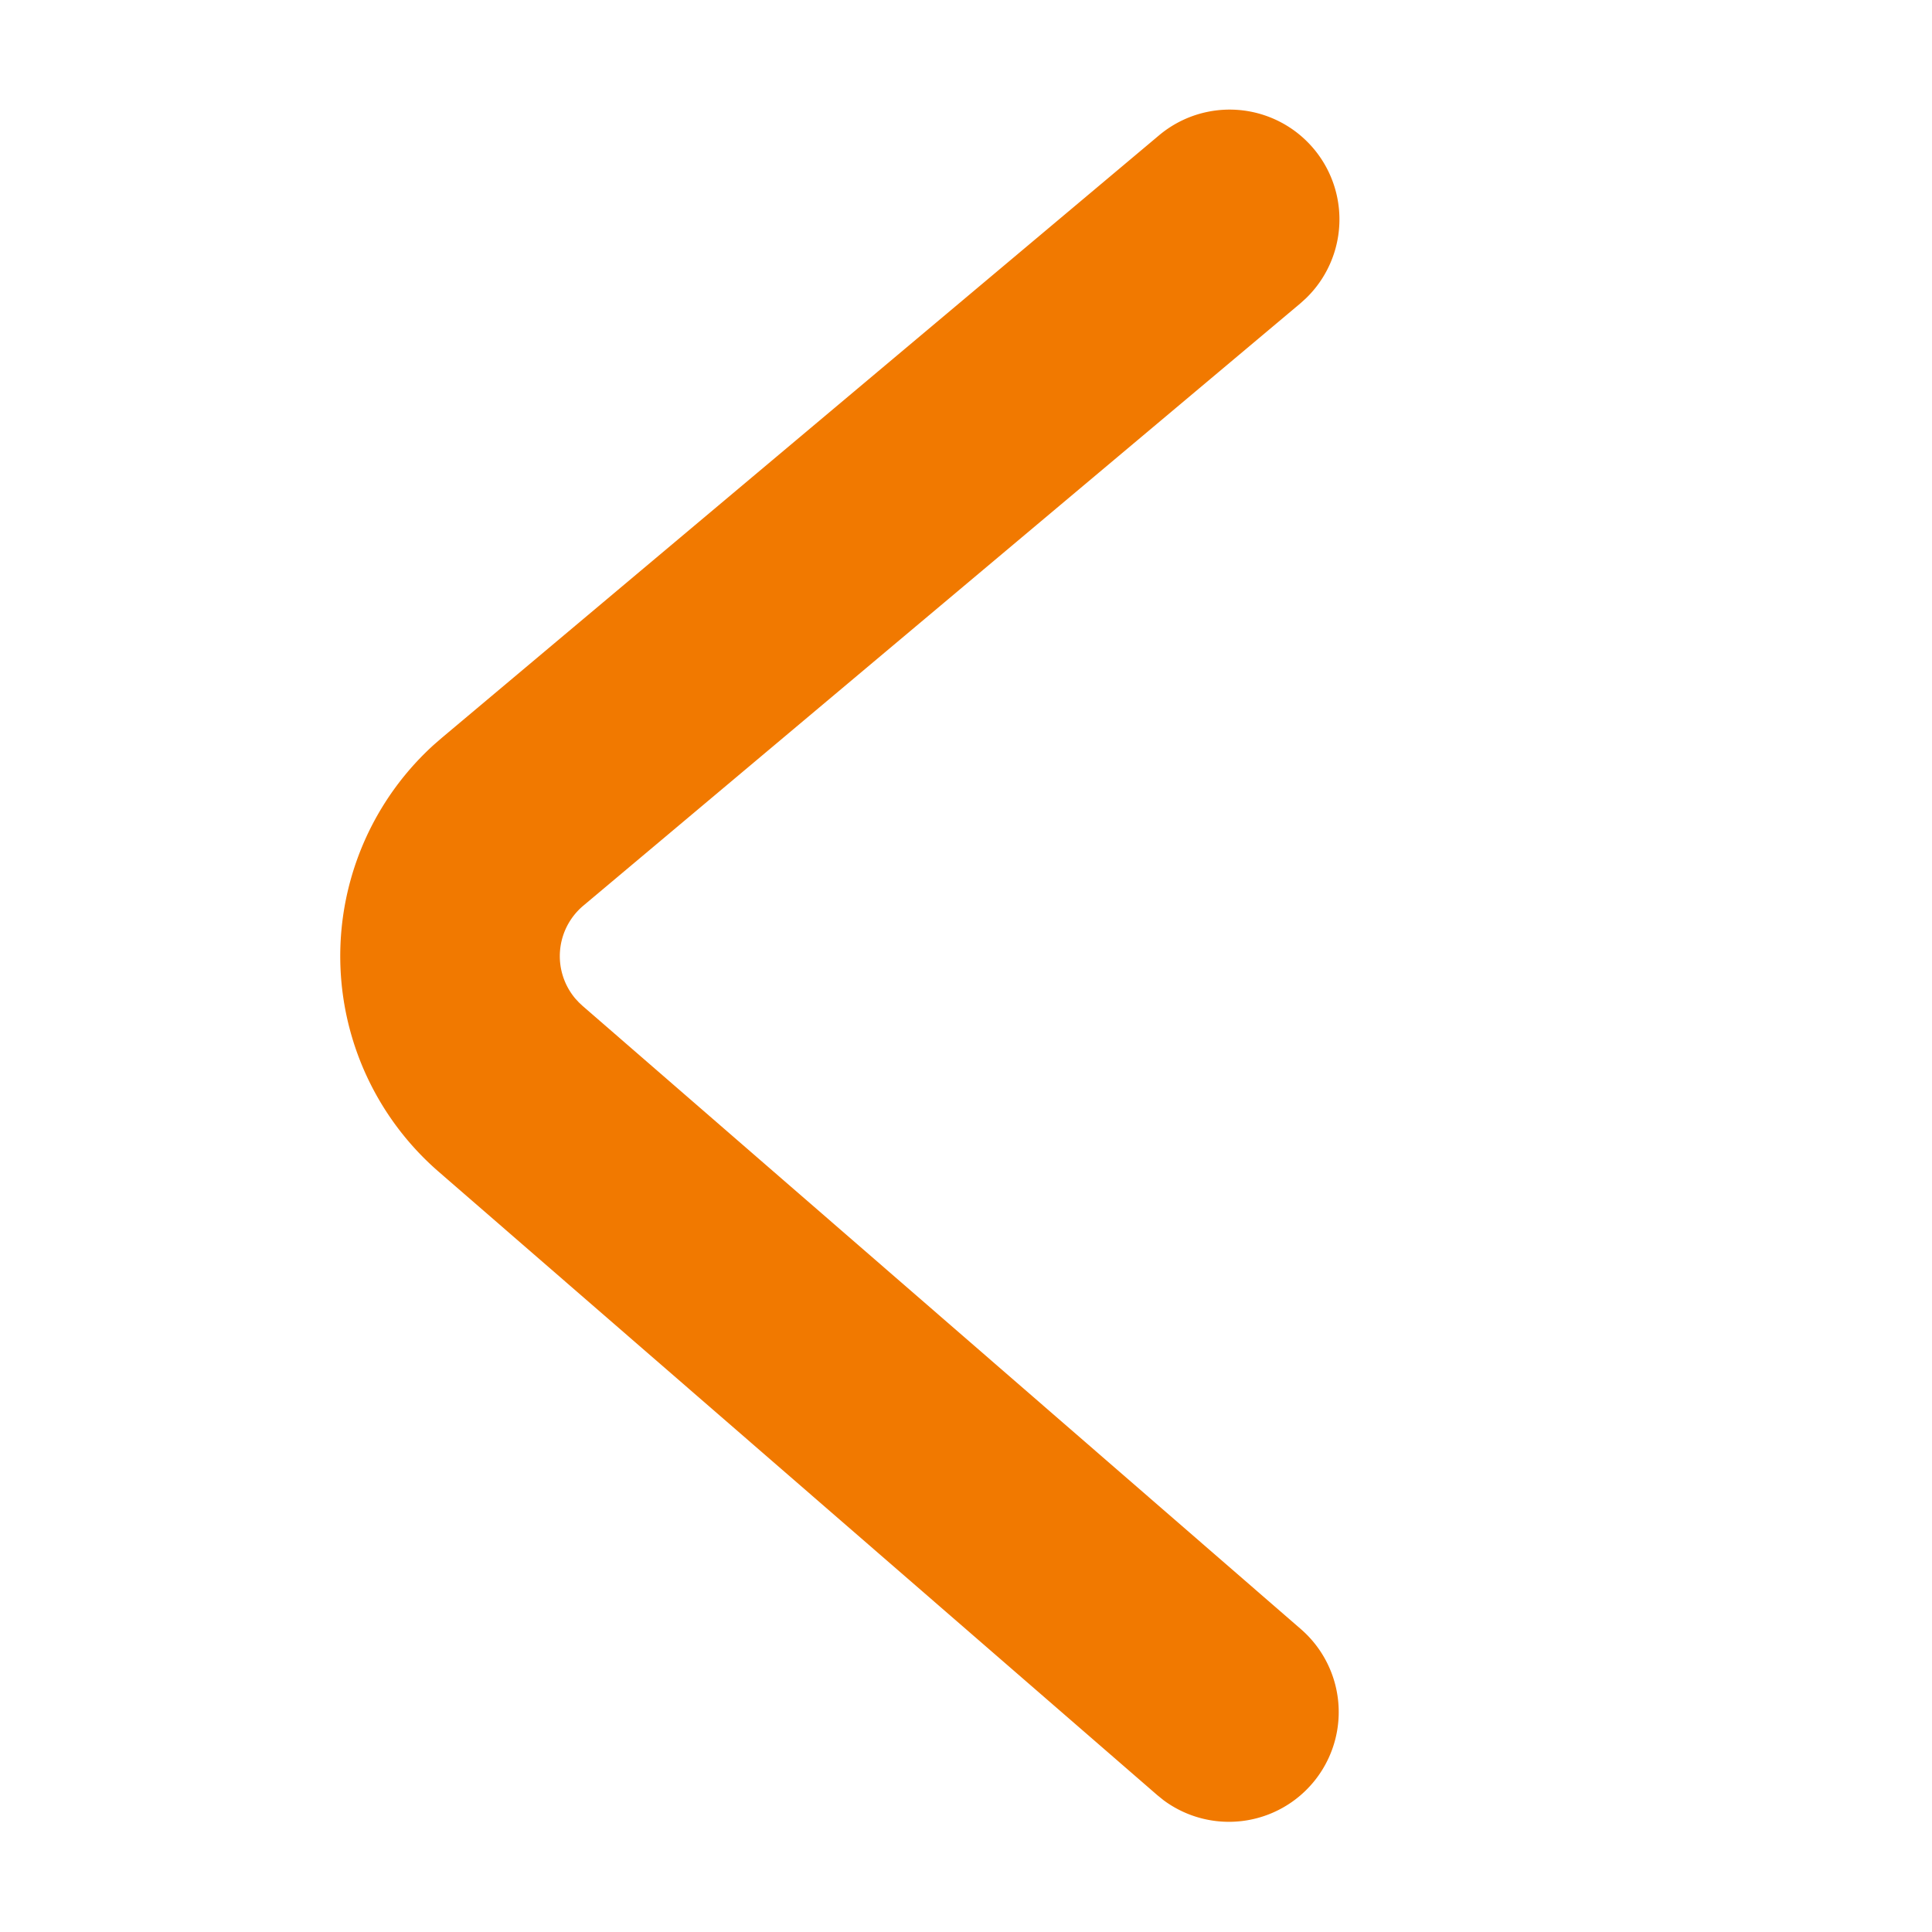
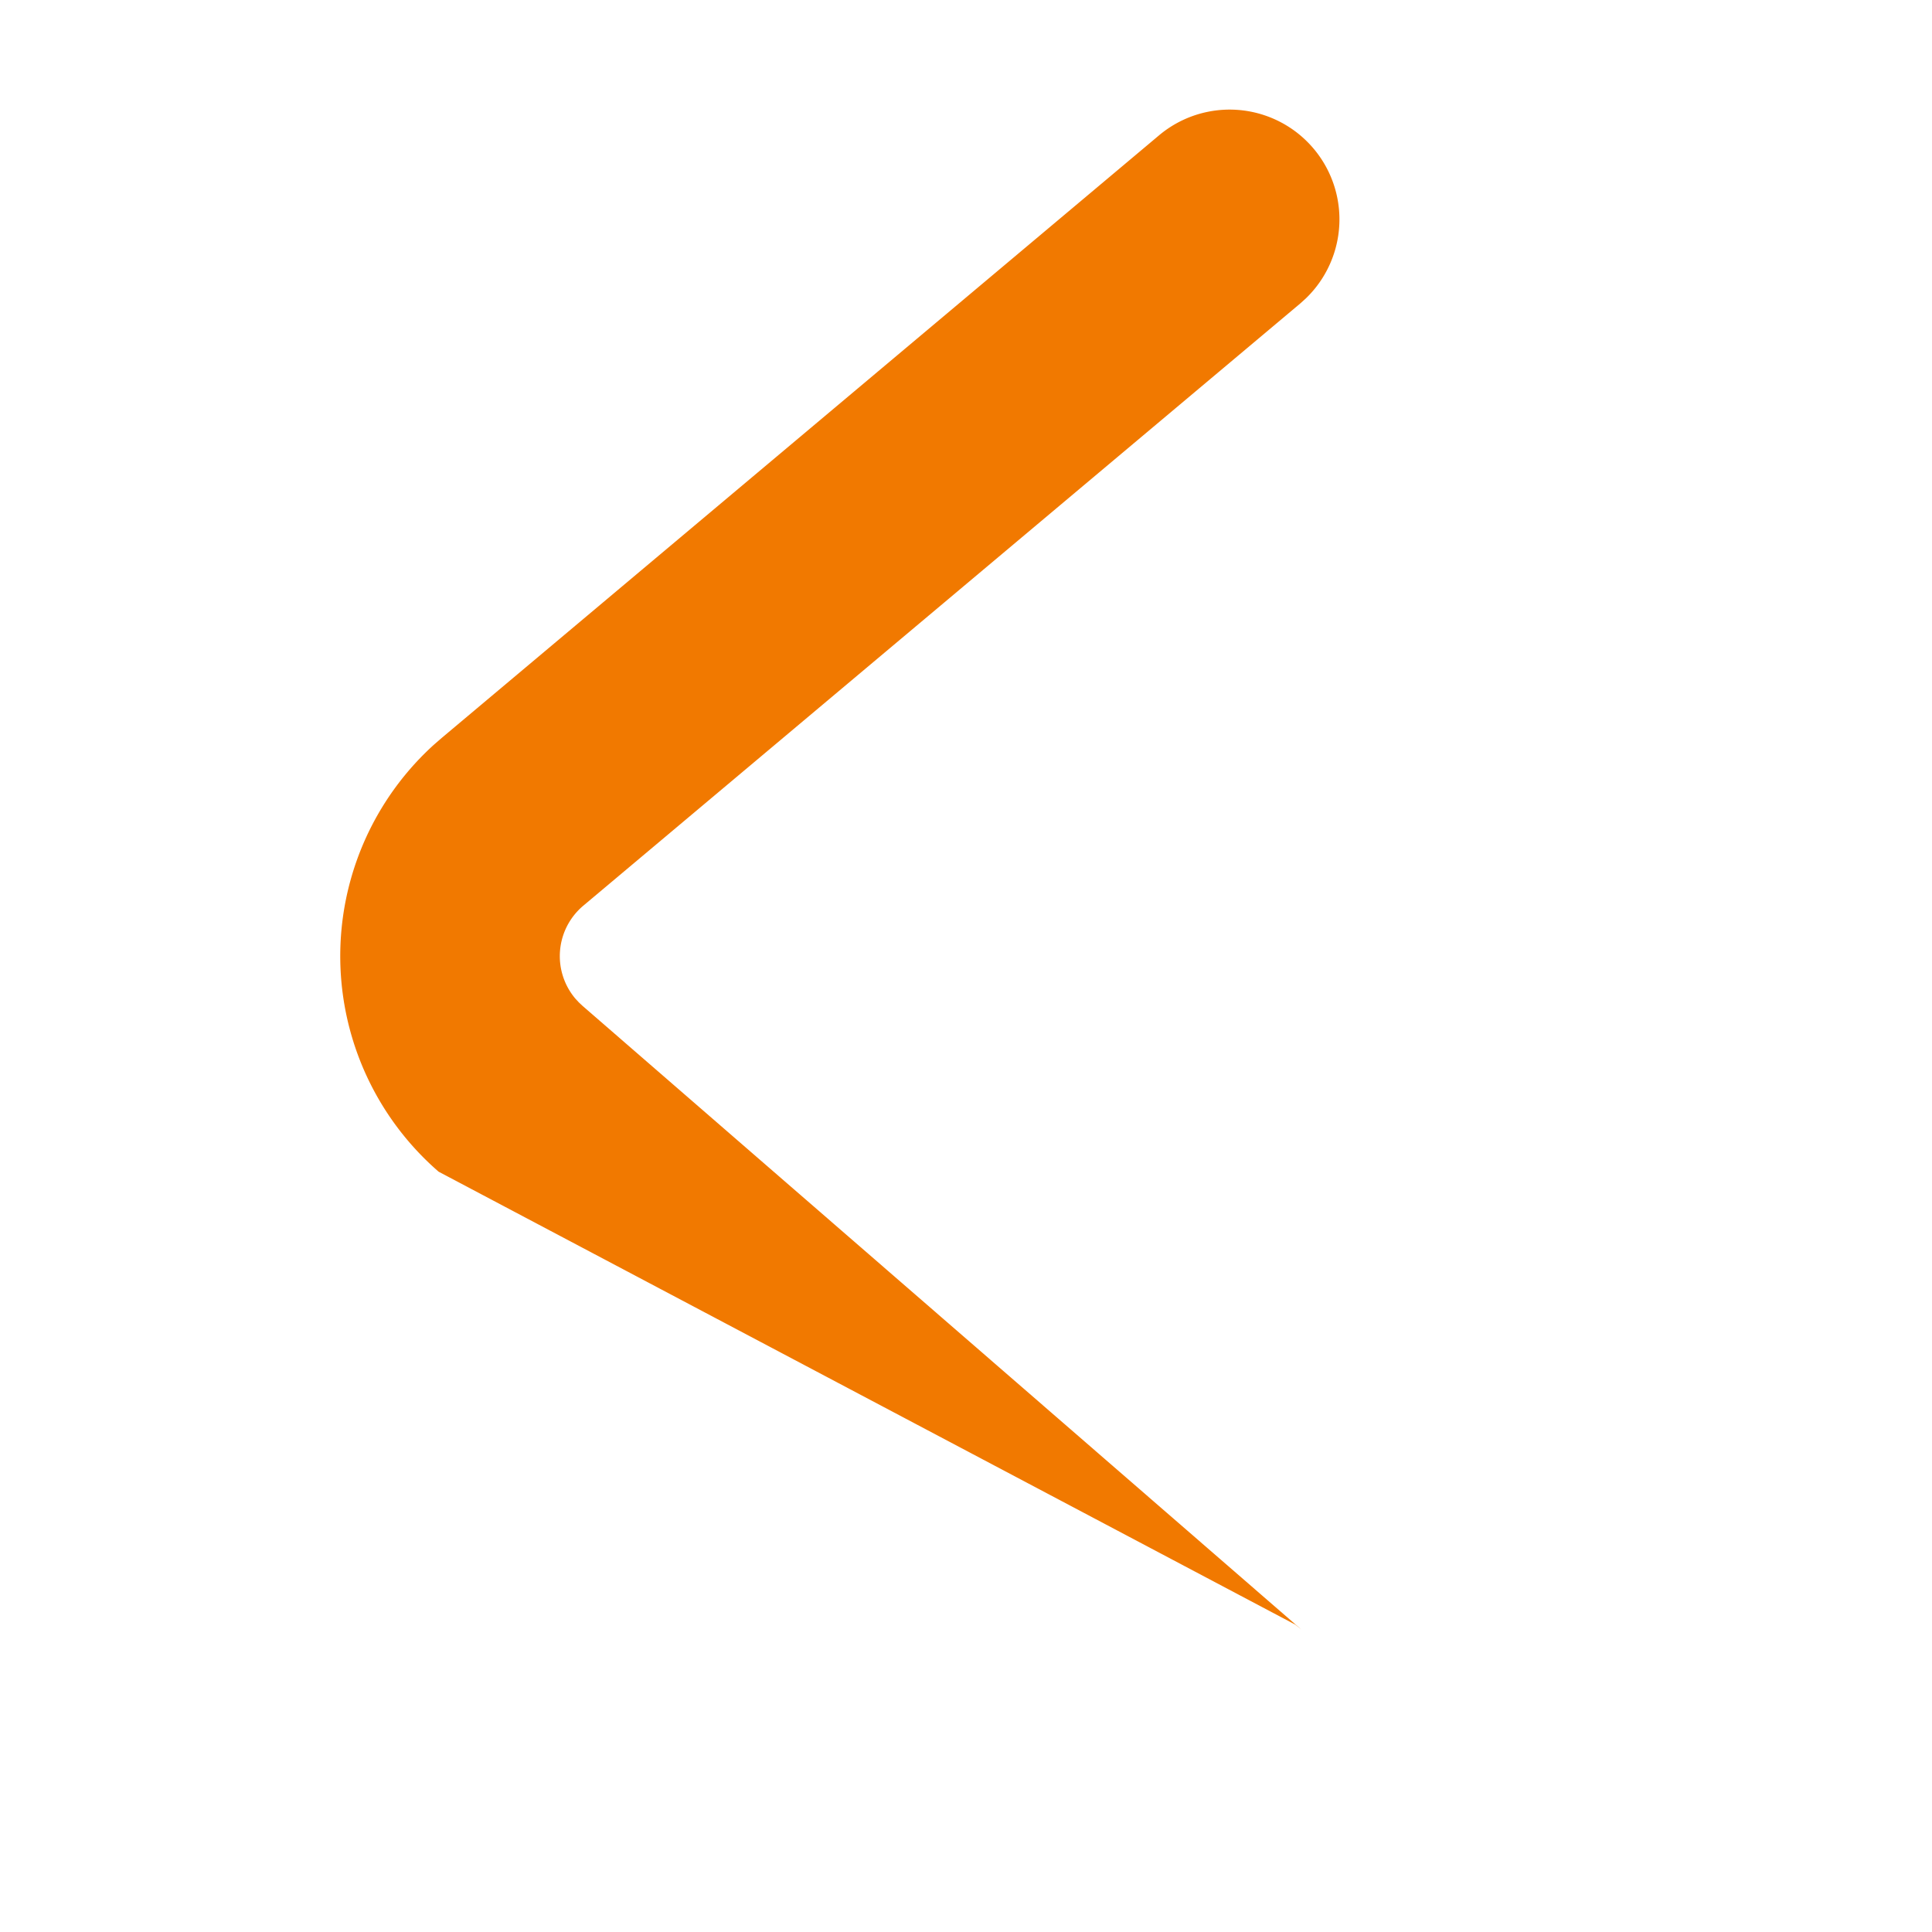
<svg xmlns="http://www.w3.org/2000/svg" t="1728798240815" class="icon" viewBox="0 0 1024 1024" version="1.1" p-id="8529" width="80" height="80">
-   <path d="M614.214 71.82a58.182 58.182 0 0 1 77.94 86.319l-3.095 2.793-379.881 319.092a34.909 34.909 0 0 0-4.282 49.199l1.862 2.025 1.978 1.862 381.021 330.589A58.182 58.182 0 0 1 616.751 954.182l-3.258-2.63L232.495 621.033a151.273 151.273 0 0 1-2.56-226.281l4.399-3.817L614.214 71.82z" fill="#f17900" p-id="8530" />
+   <path d="M614.214 71.82a58.182 58.182 0 0 1 77.94 86.319l-3.095 2.793-379.881 319.092a34.909 34.909 0 0 0-4.282 49.199l1.862 2.025 1.978 1.862 381.021 330.589l-3.258-2.63L232.495 621.033a151.273 151.273 0 0 1-2.56-226.281l4.399-3.817L614.214 71.82z" fill="#f17900" p-id="8530" />
</svg>